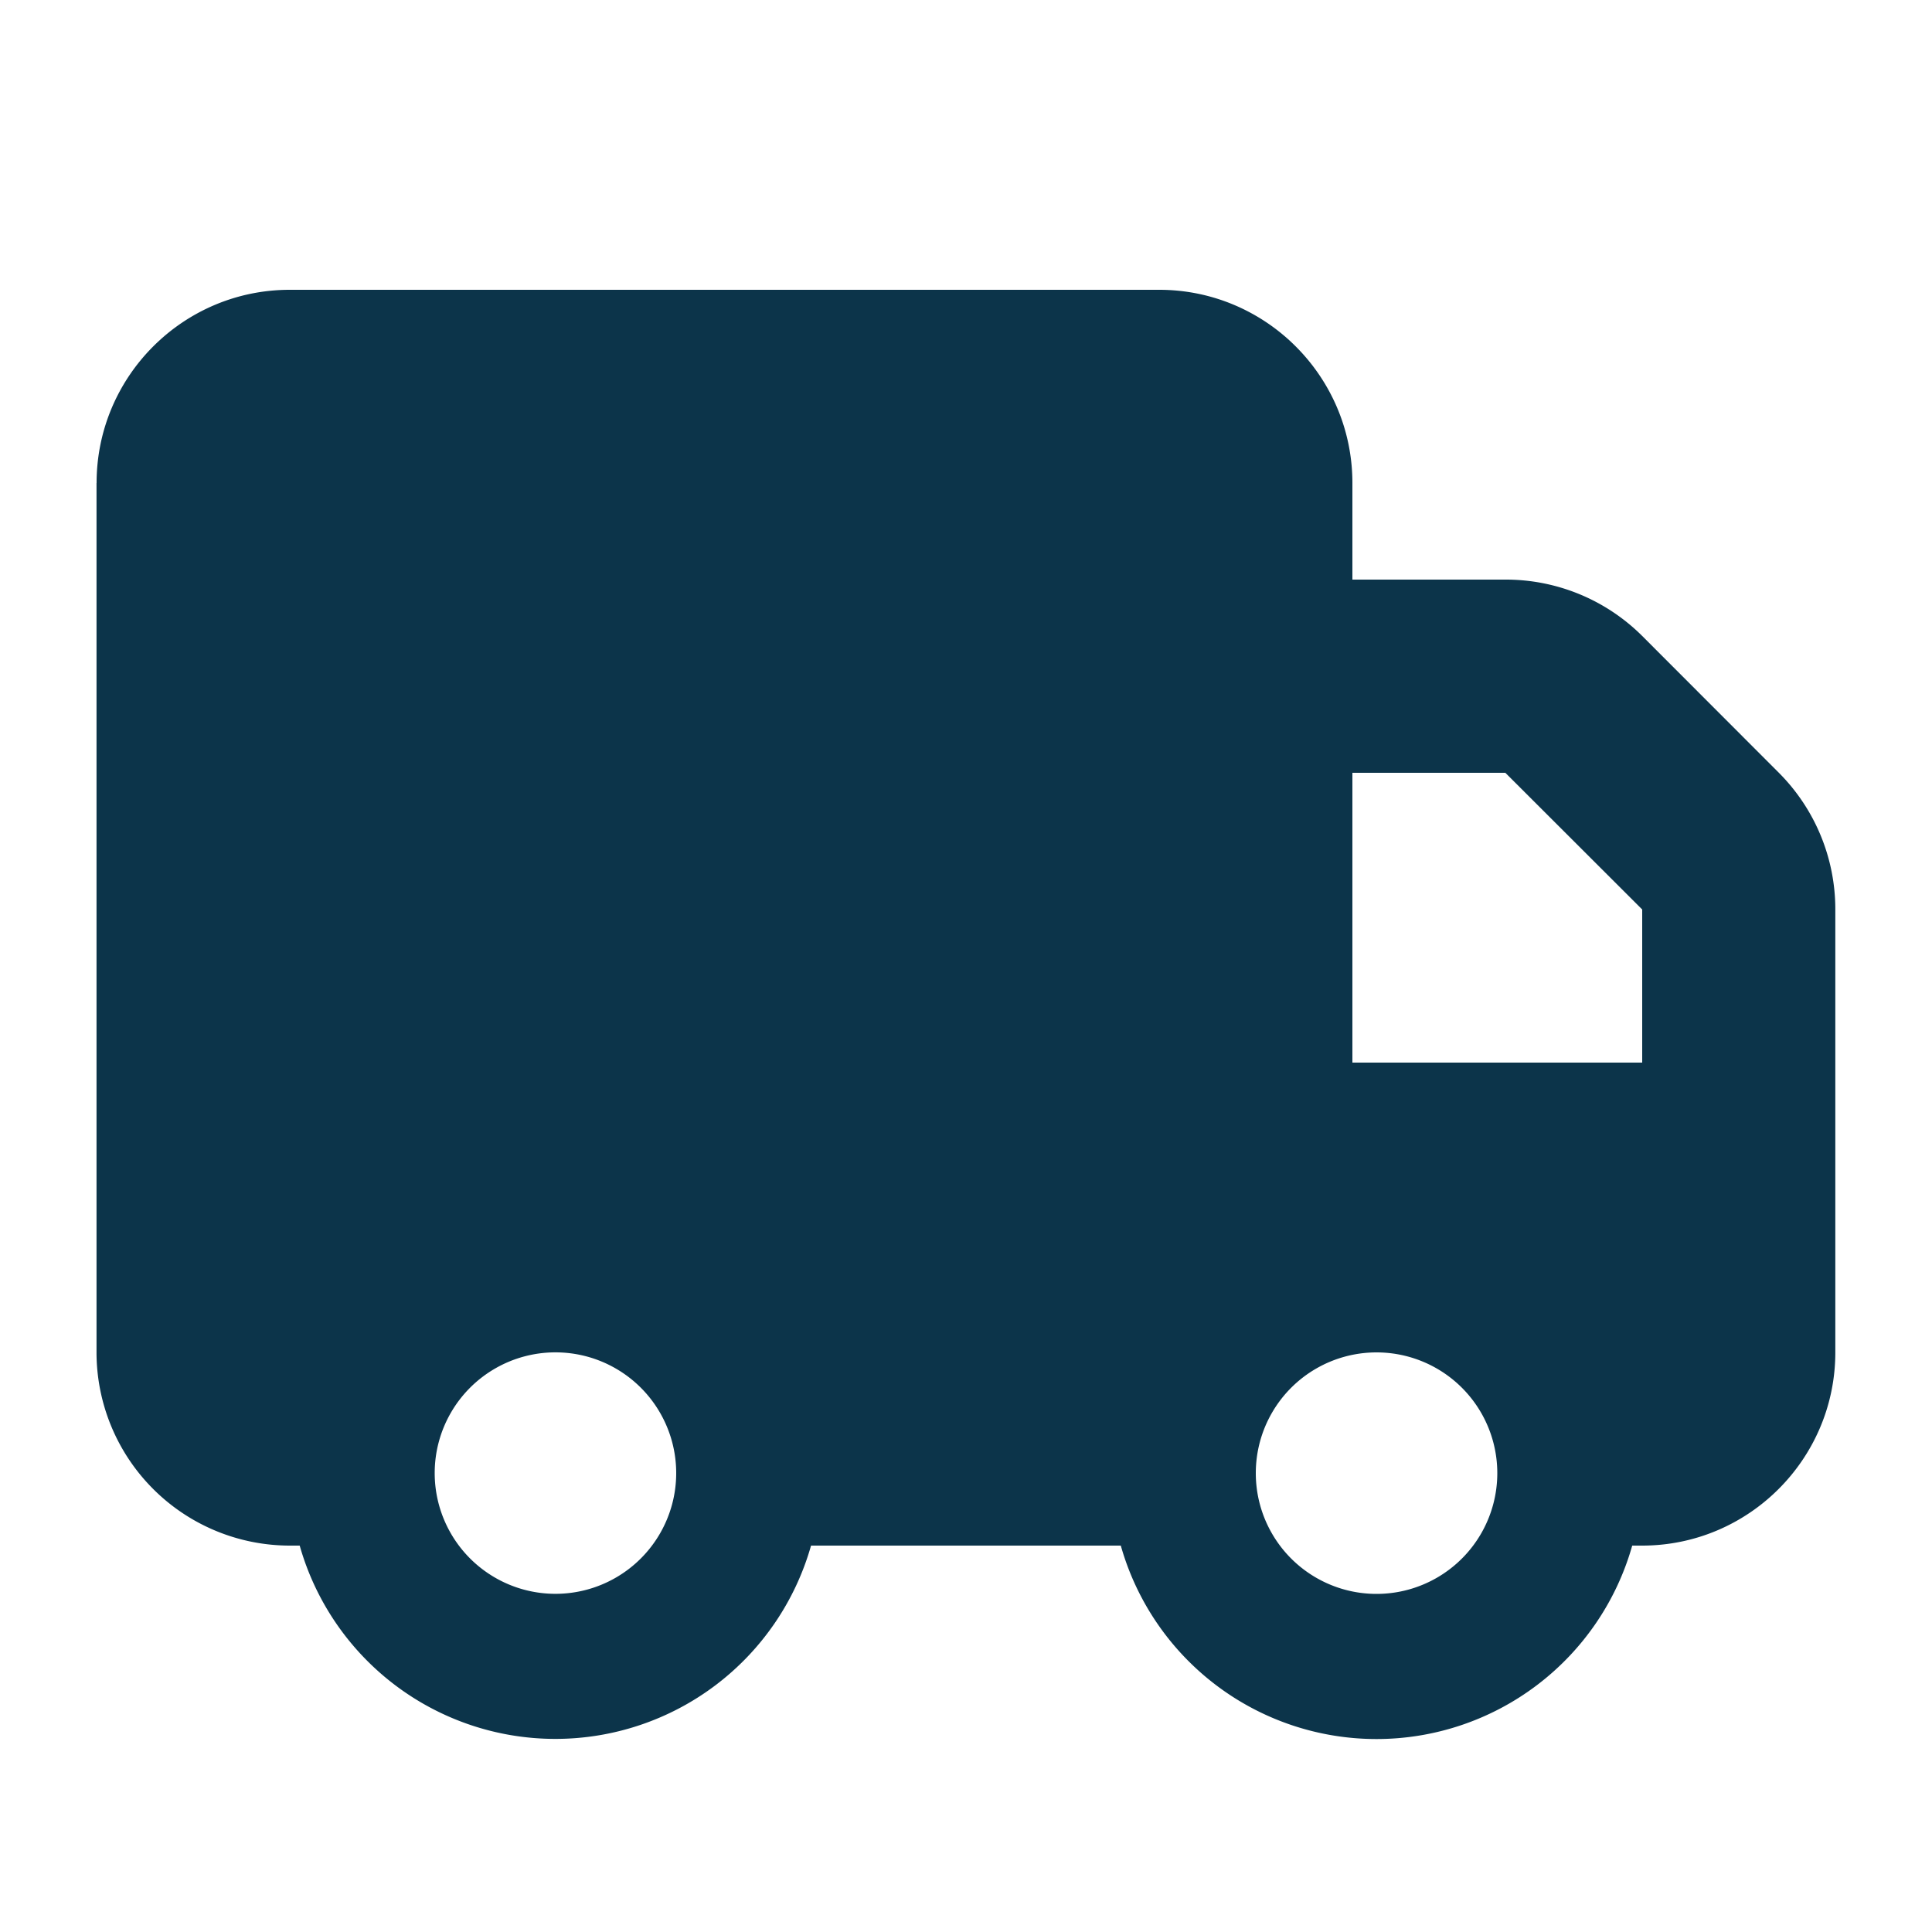
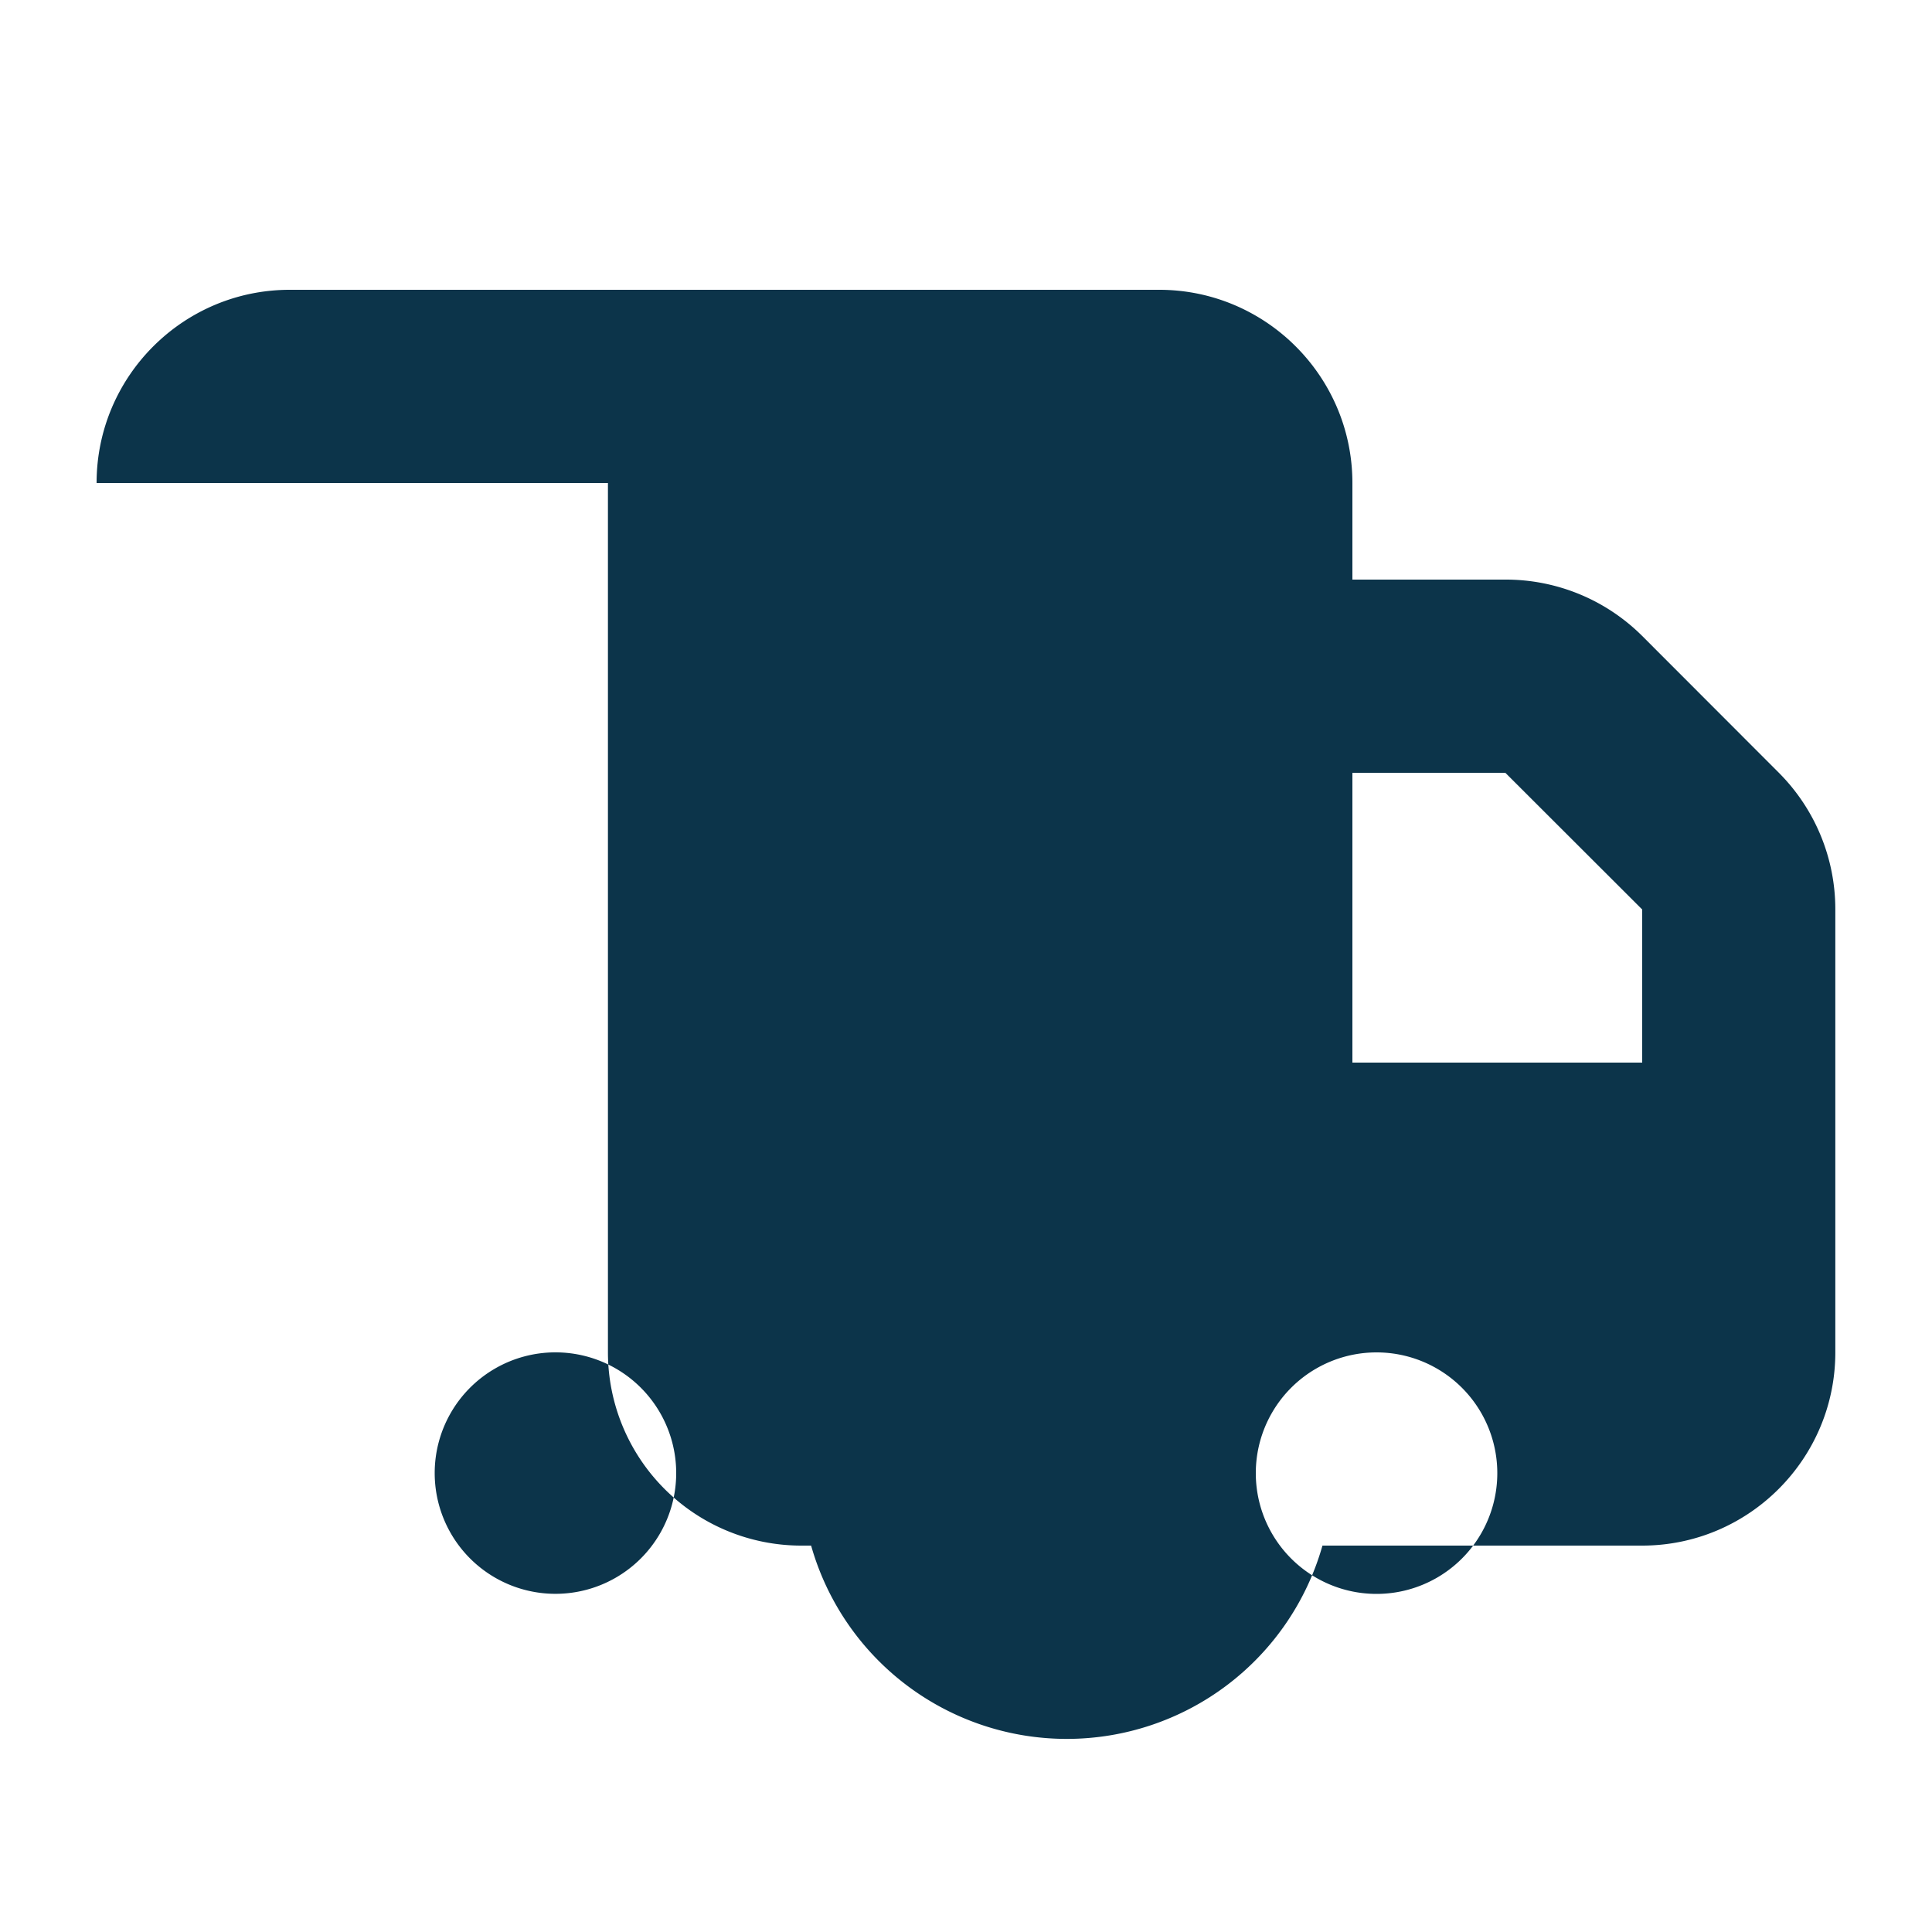
<svg xmlns="http://www.w3.org/2000/svg" width="24" height="24" fill="none">
-   <path fill="#0C344A" d="M1.2 6c0-1.324 1.075-2.4 2.4-2.4h10.8c1.323 0 2.4 1.076 2.4 2.4v1.2h1.9a2.4 2.4 0 0 1 1.7.7l1.698 1.7a2.4 2.4 0 0 1 .701 1.698V16.8c0 1.323-1.076 2.4-2.4 2.4h-.123a3.301 3.301 0 0 1-6.353 0h-3.848a3.301 3.301 0 0 1-6.352 0h-.124a2.402 2.402 0 0 1-2.4-2.4V6Zm19.2 7.2v-1.902L18.7 9.6h-1.9v3.6h3.6Zm-12 5.1a1.5 1.5 0 1 0-3-.001 1.5 1.5 0 0 0 3 0Zm8.7 1.5a1.5 1.5 0 1 0 0-3 1.5 1.5 0 0 0 0 3Z" />
+   <path fill="#0C344A" d="M1.2 6c0-1.324 1.075-2.4 2.4-2.4h10.8c1.323 0 2.4 1.076 2.4 2.4v1.2h1.9a2.4 2.4 0 0 1 1.7.7l1.698 1.7a2.4 2.4 0 0 1 .701 1.698V16.8c0 1.323-1.076 2.4-2.4 2.4h-.123h-3.848a3.301 3.301 0 0 1-6.352 0h-.124a2.402 2.402 0 0 1-2.4-2.4V6Zm19.2 7.2v-1.902L18.7 9.6h-1.9v3.6h3.6Zm-12 5.1a1.5 1.5 0 1 0-3-.001 1.5 1.5 0 0 0 3 0Zm8.7 1.5a1.5 1.5 0 1 0 0-3 1.5 1.5 0 0 0 0 3Z" />
</svg>